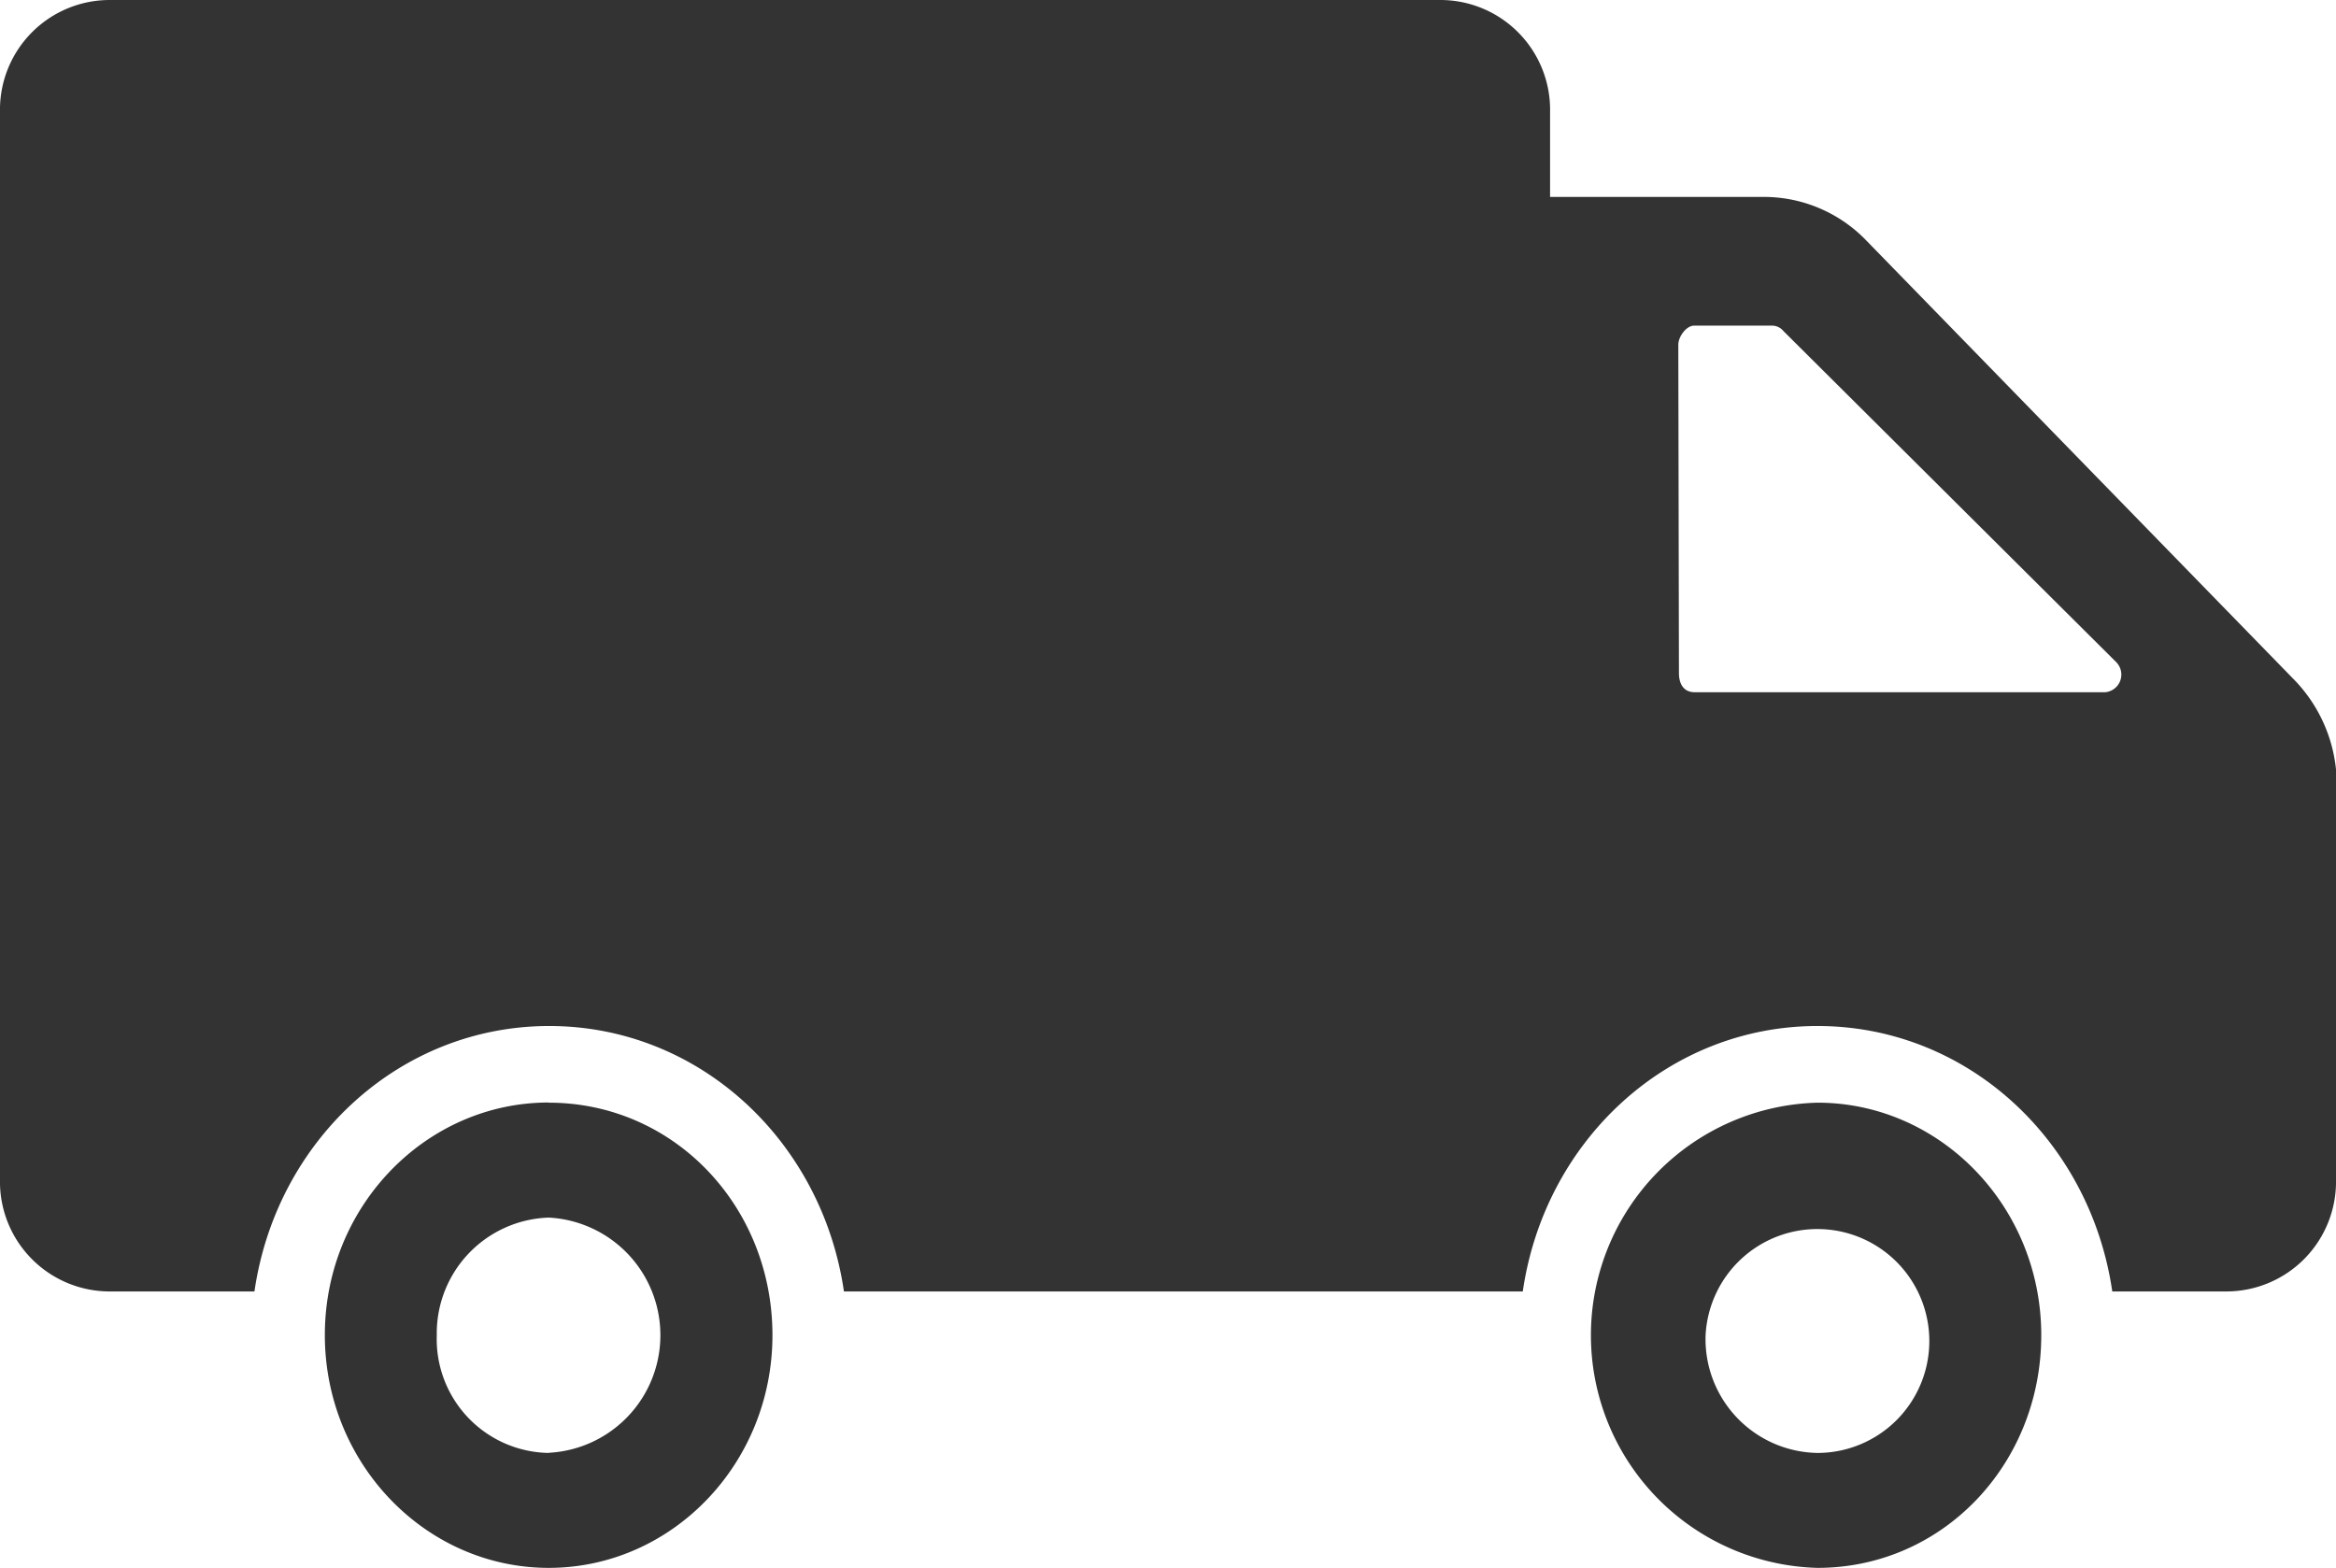
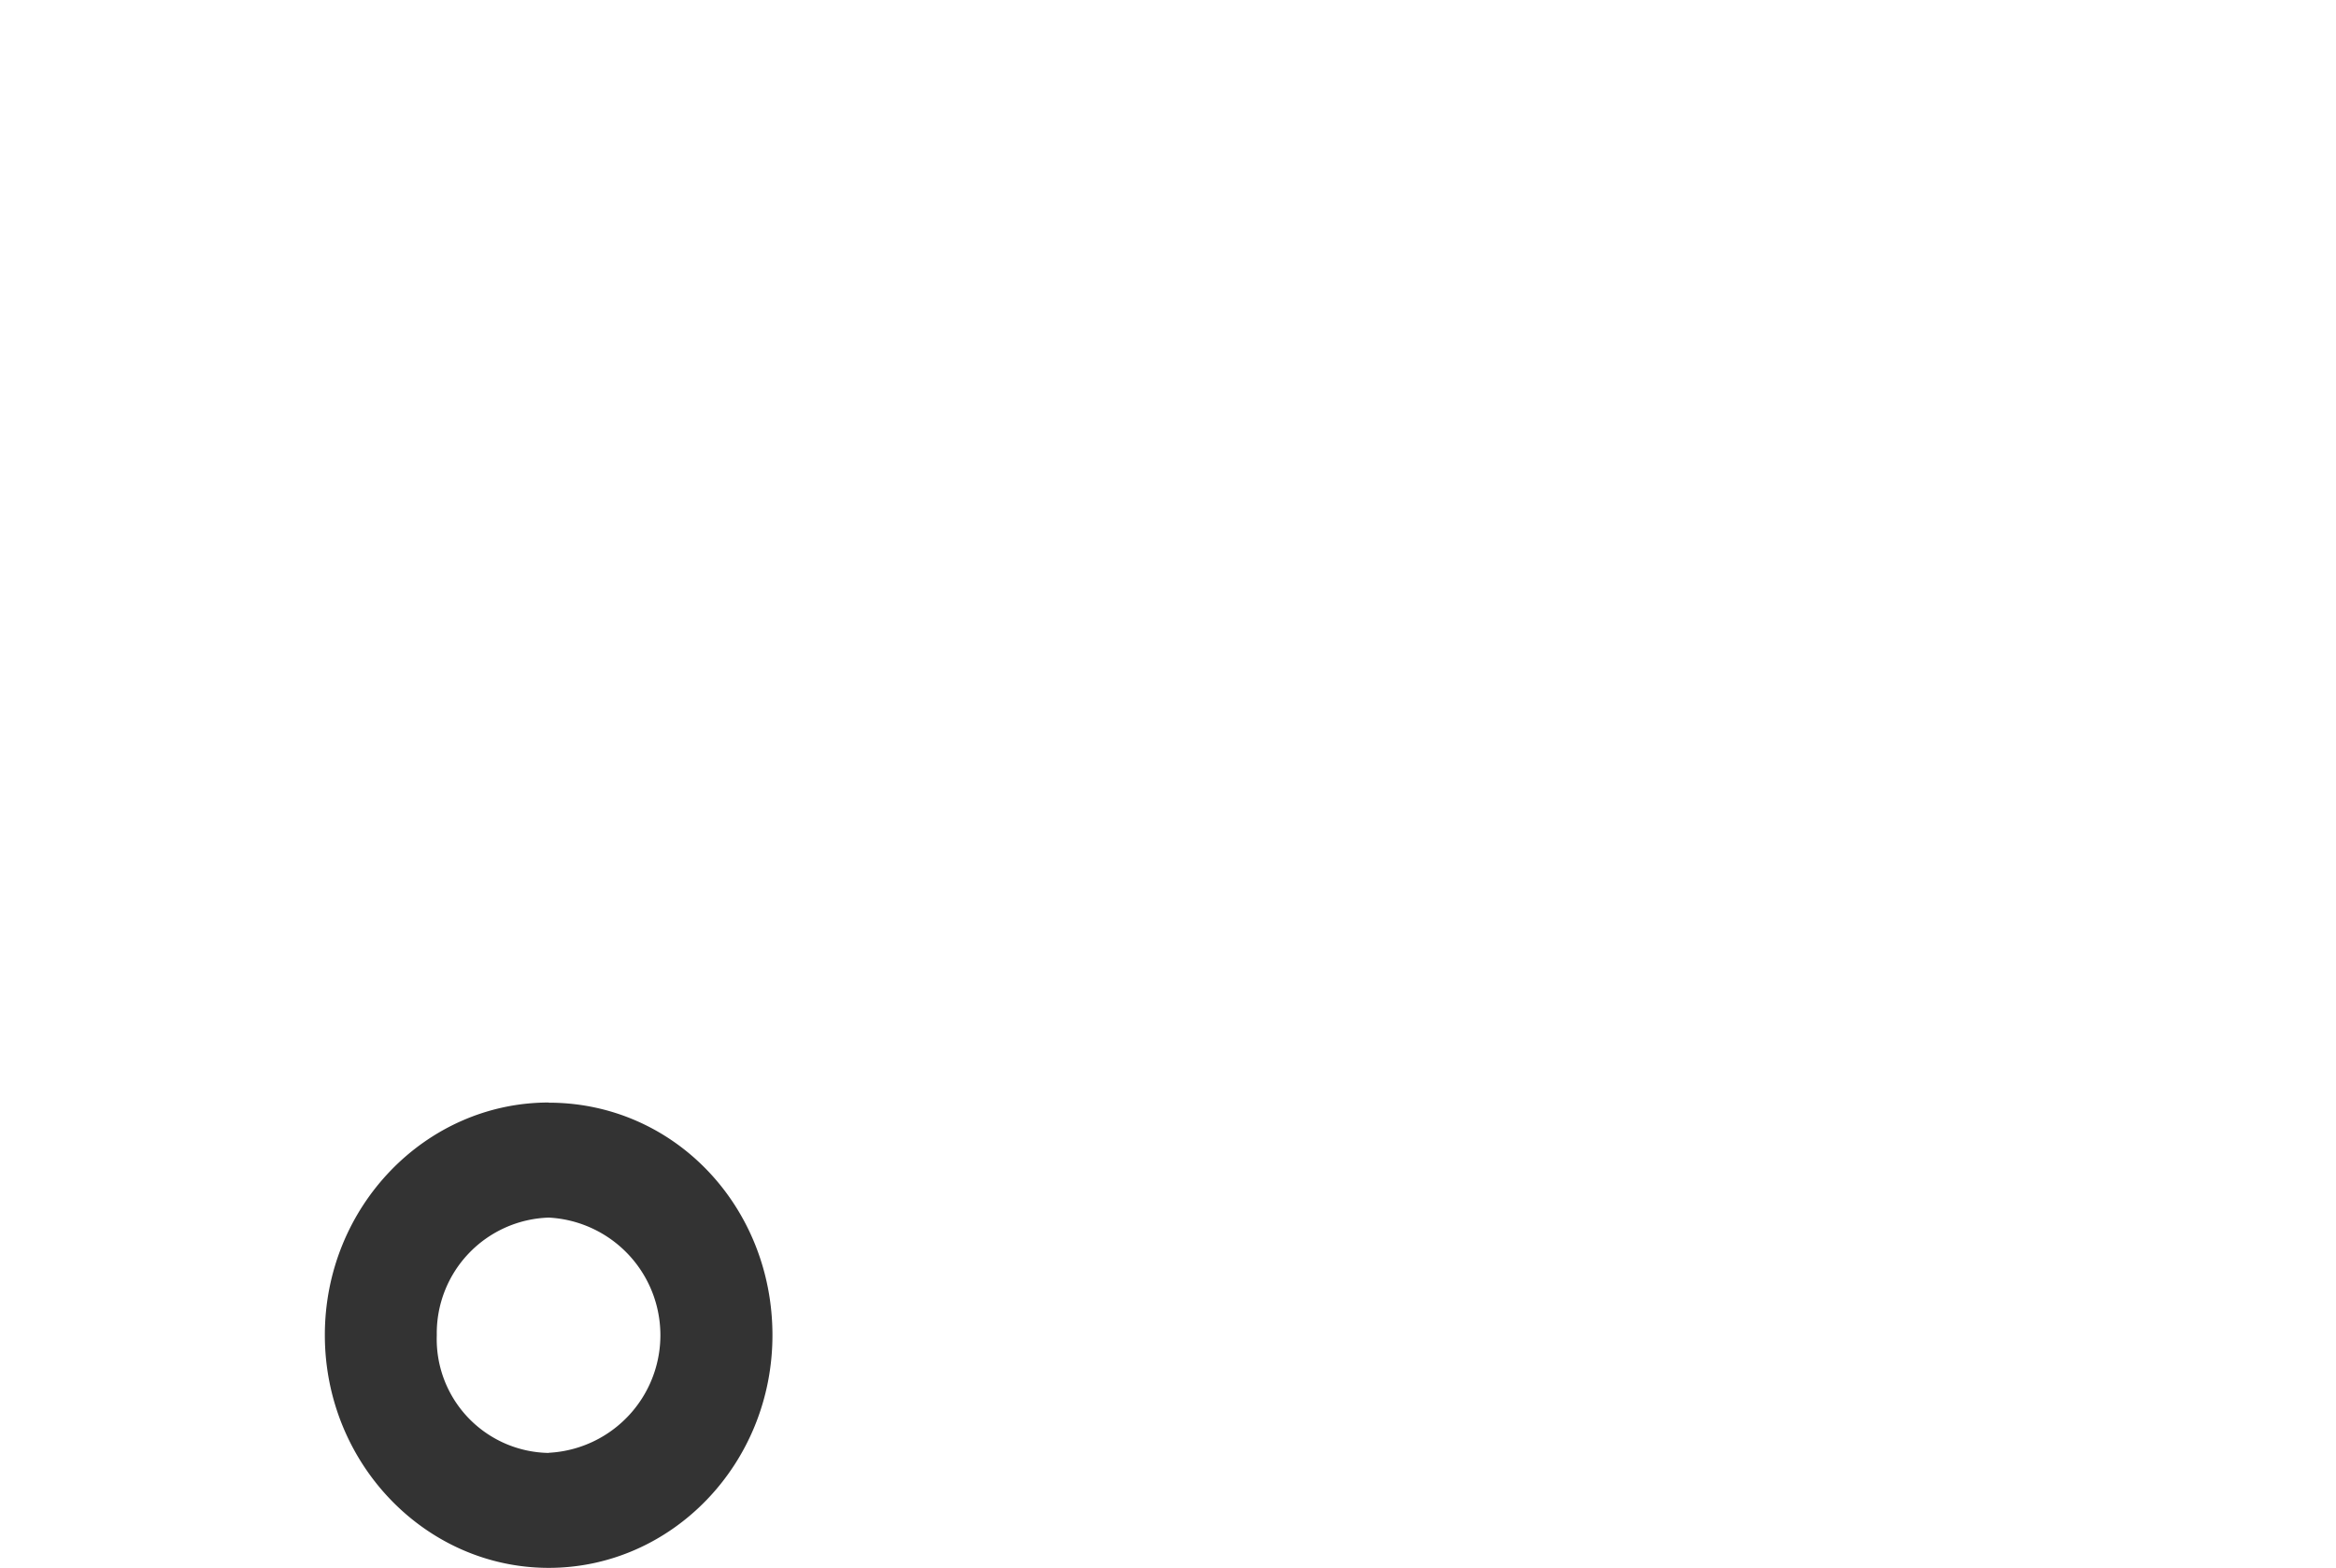
<svg xmlns="http://www.w3.org/2000/svg" id="Ebene_1" data-name="Ebene 1" viewBox="0 0 149 100">
  <defs>
    <style>.cls-1{fill:#333;}</style>
  </defs>
  <title>icon-service-versandkostenfrei</title>
  <path class="cls-1" d="M35,92.09a7.26,7.26,0,0,1-7.14-7.51A7.38,7.38,0,0,1,35,77.08a7.51,7.51,0,0,1,0,15m0-22.34c-7.84,0-14.28,6.63-14.28,14.83S27.15,99.42,35,99.42s14.27-6.63,14.27-14.84S43,69.75,35,69.75" transform="translate(0 0.58)" />
-   <path class="cls-1" d="M115.93,92.09a7.26,7.26,0,0,1-7.14-7.51,7.14,7.14,0,1,1,7.14,7.51m0-22.34a14.84,14.84,0,0,0,0,29.67c8,0,14.27-6.63,14.27-14.84s-6.44-14.83-14.27-14.83" transform="translate(0 0.58)" />
-   <path class="cls-1" d="M107.05,21.41c0-.53.52-1.22,1-1.22h5a.93.93,0,0,1,.7.34l21.23,21.12a1.13,1.13,0,0,1-.69,1.92H108.09c-.69,0-1-.52-1-1.22Zm42,28.1h0a9.61,9.61,0,0,0-2.79-6.81L119.06,14.78a9.08,9.08,0,0,0-6.44-2.8H98.87V6.57a7,7,0,0,0-7-7.15H7A7,7,0,0,0,0,6.57V74.64a7,7,0,0,0,7,7.15h9.23c1.39-9.6,9.22-16.93,18.8-16.93s17.4,7.33,18.8,16.93H97.13c1.39-9.6,9.22-16.93,18.8-16.93s17.4,7.33,18.8,16.93H142a7,7,0,0,0,7-7.15V49.51Z" transform="translate(0 0.58)" />
</svg>